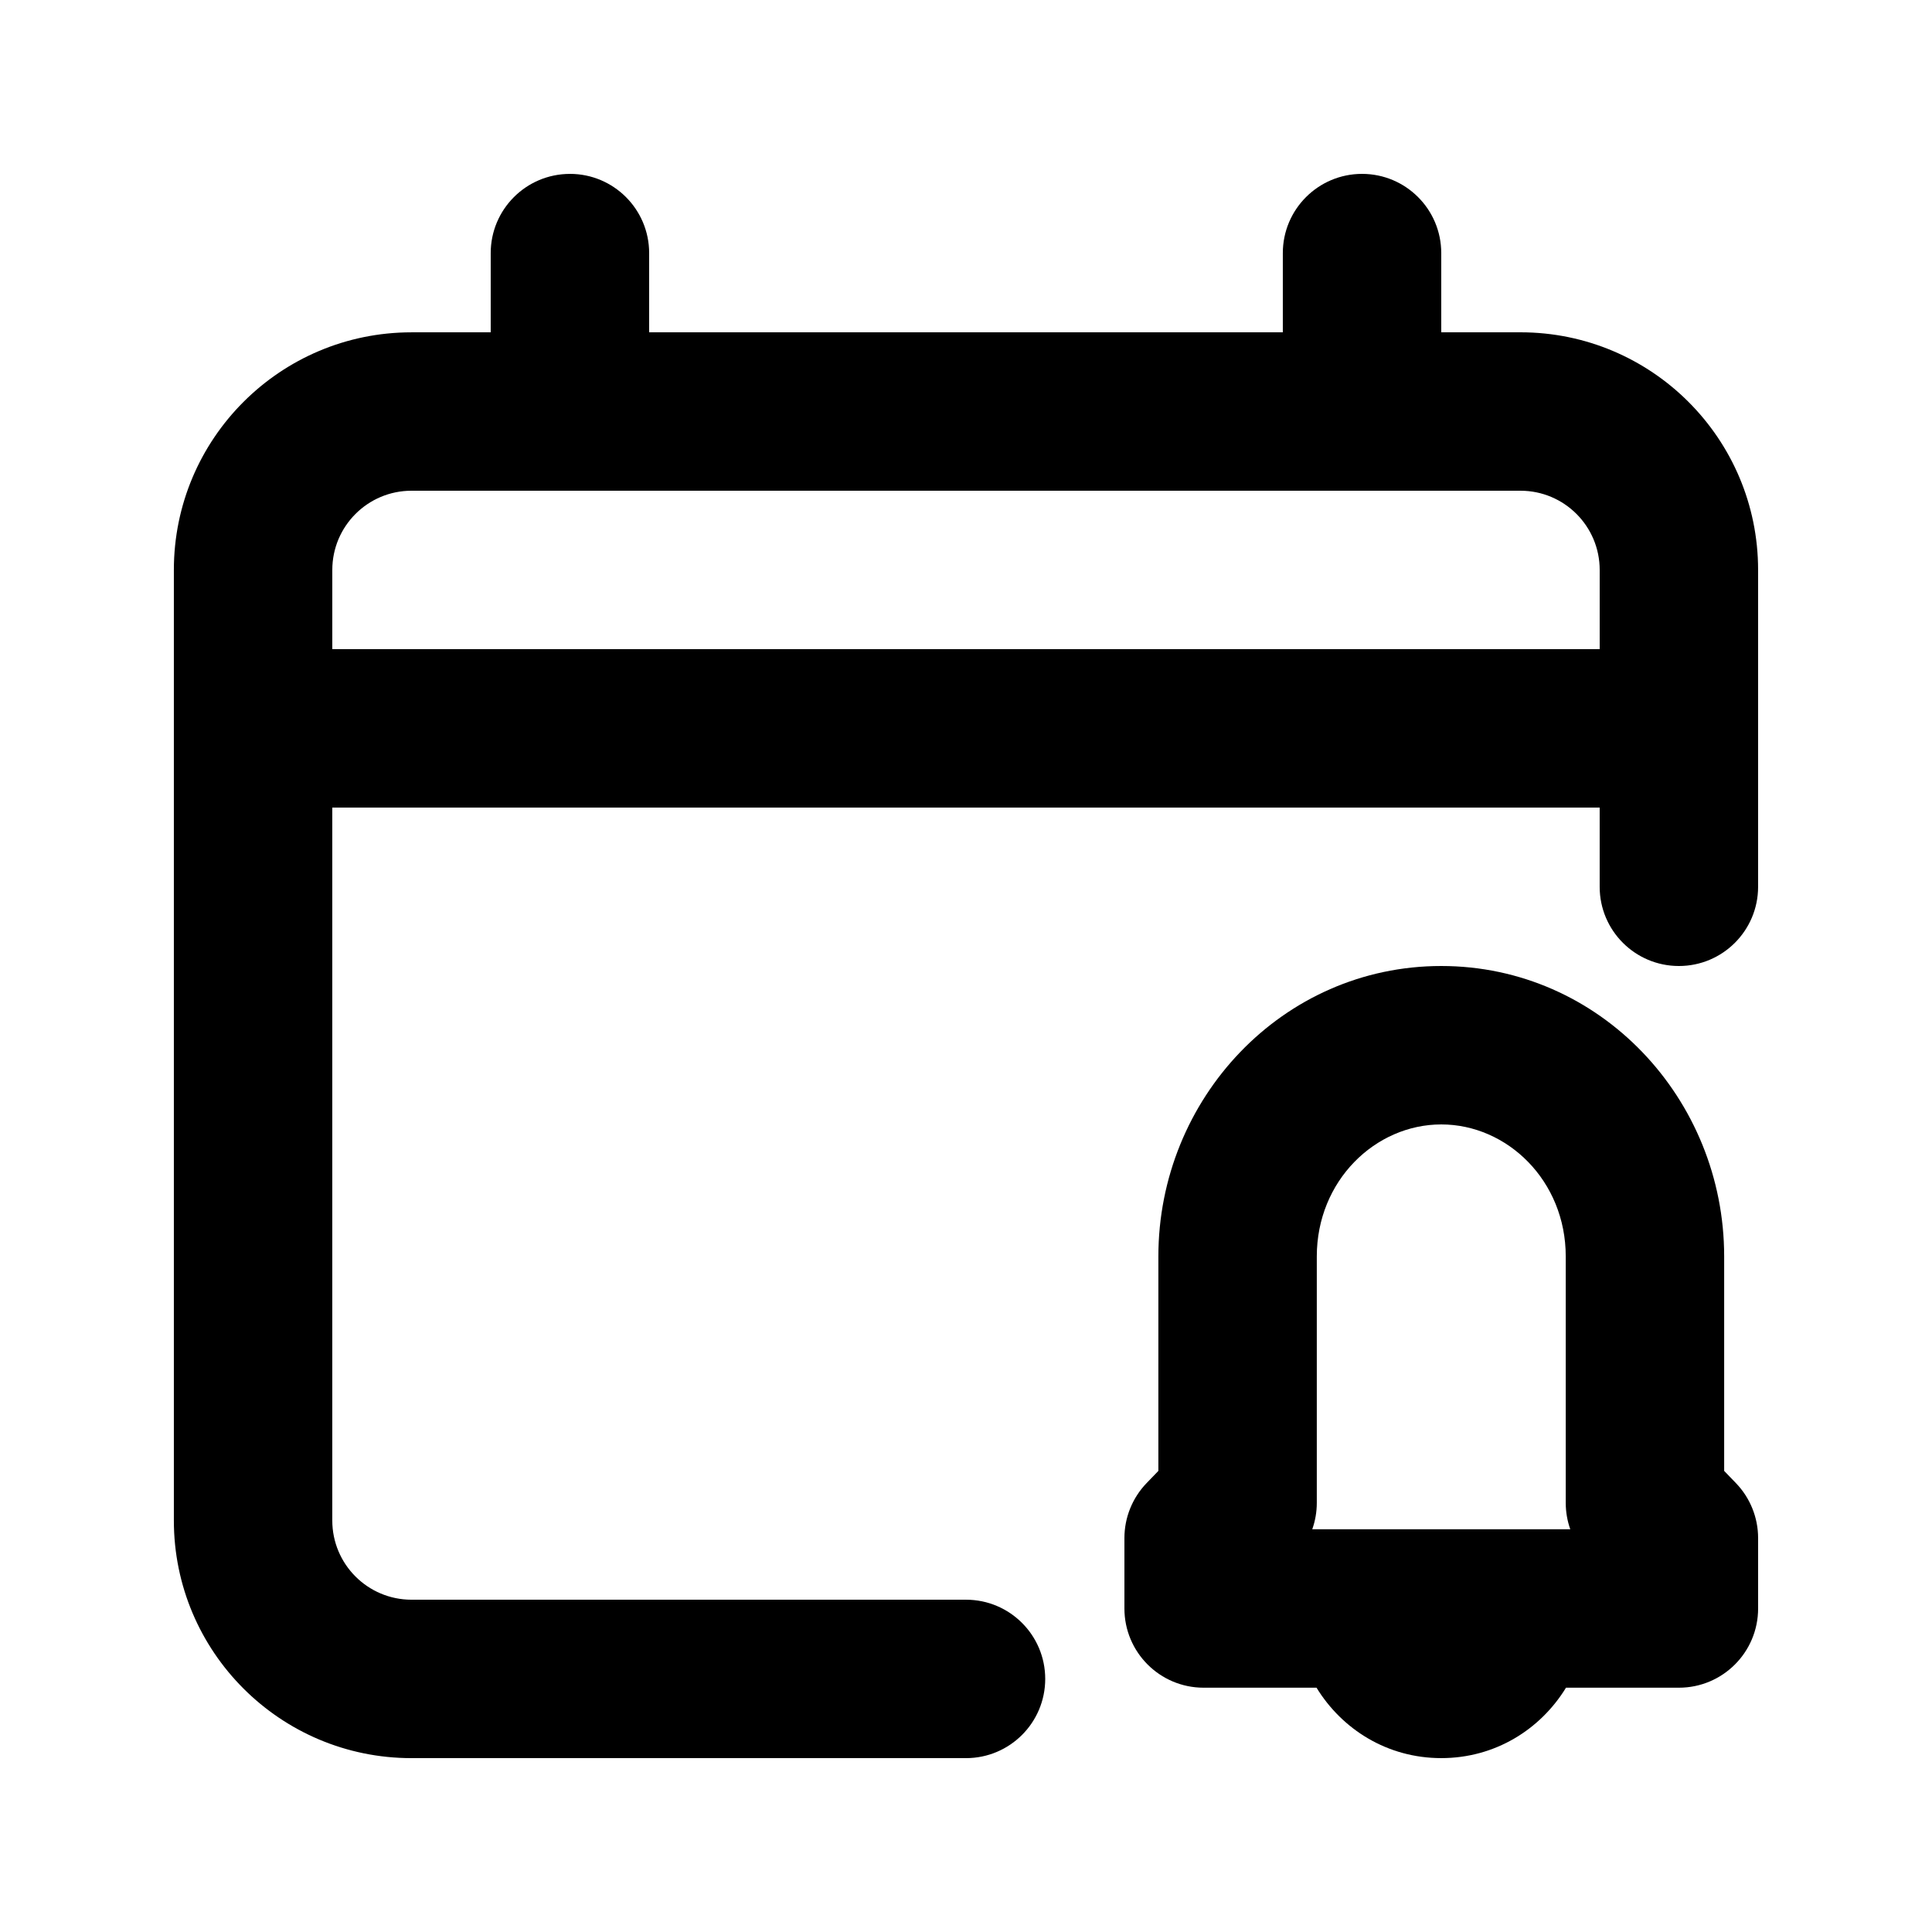
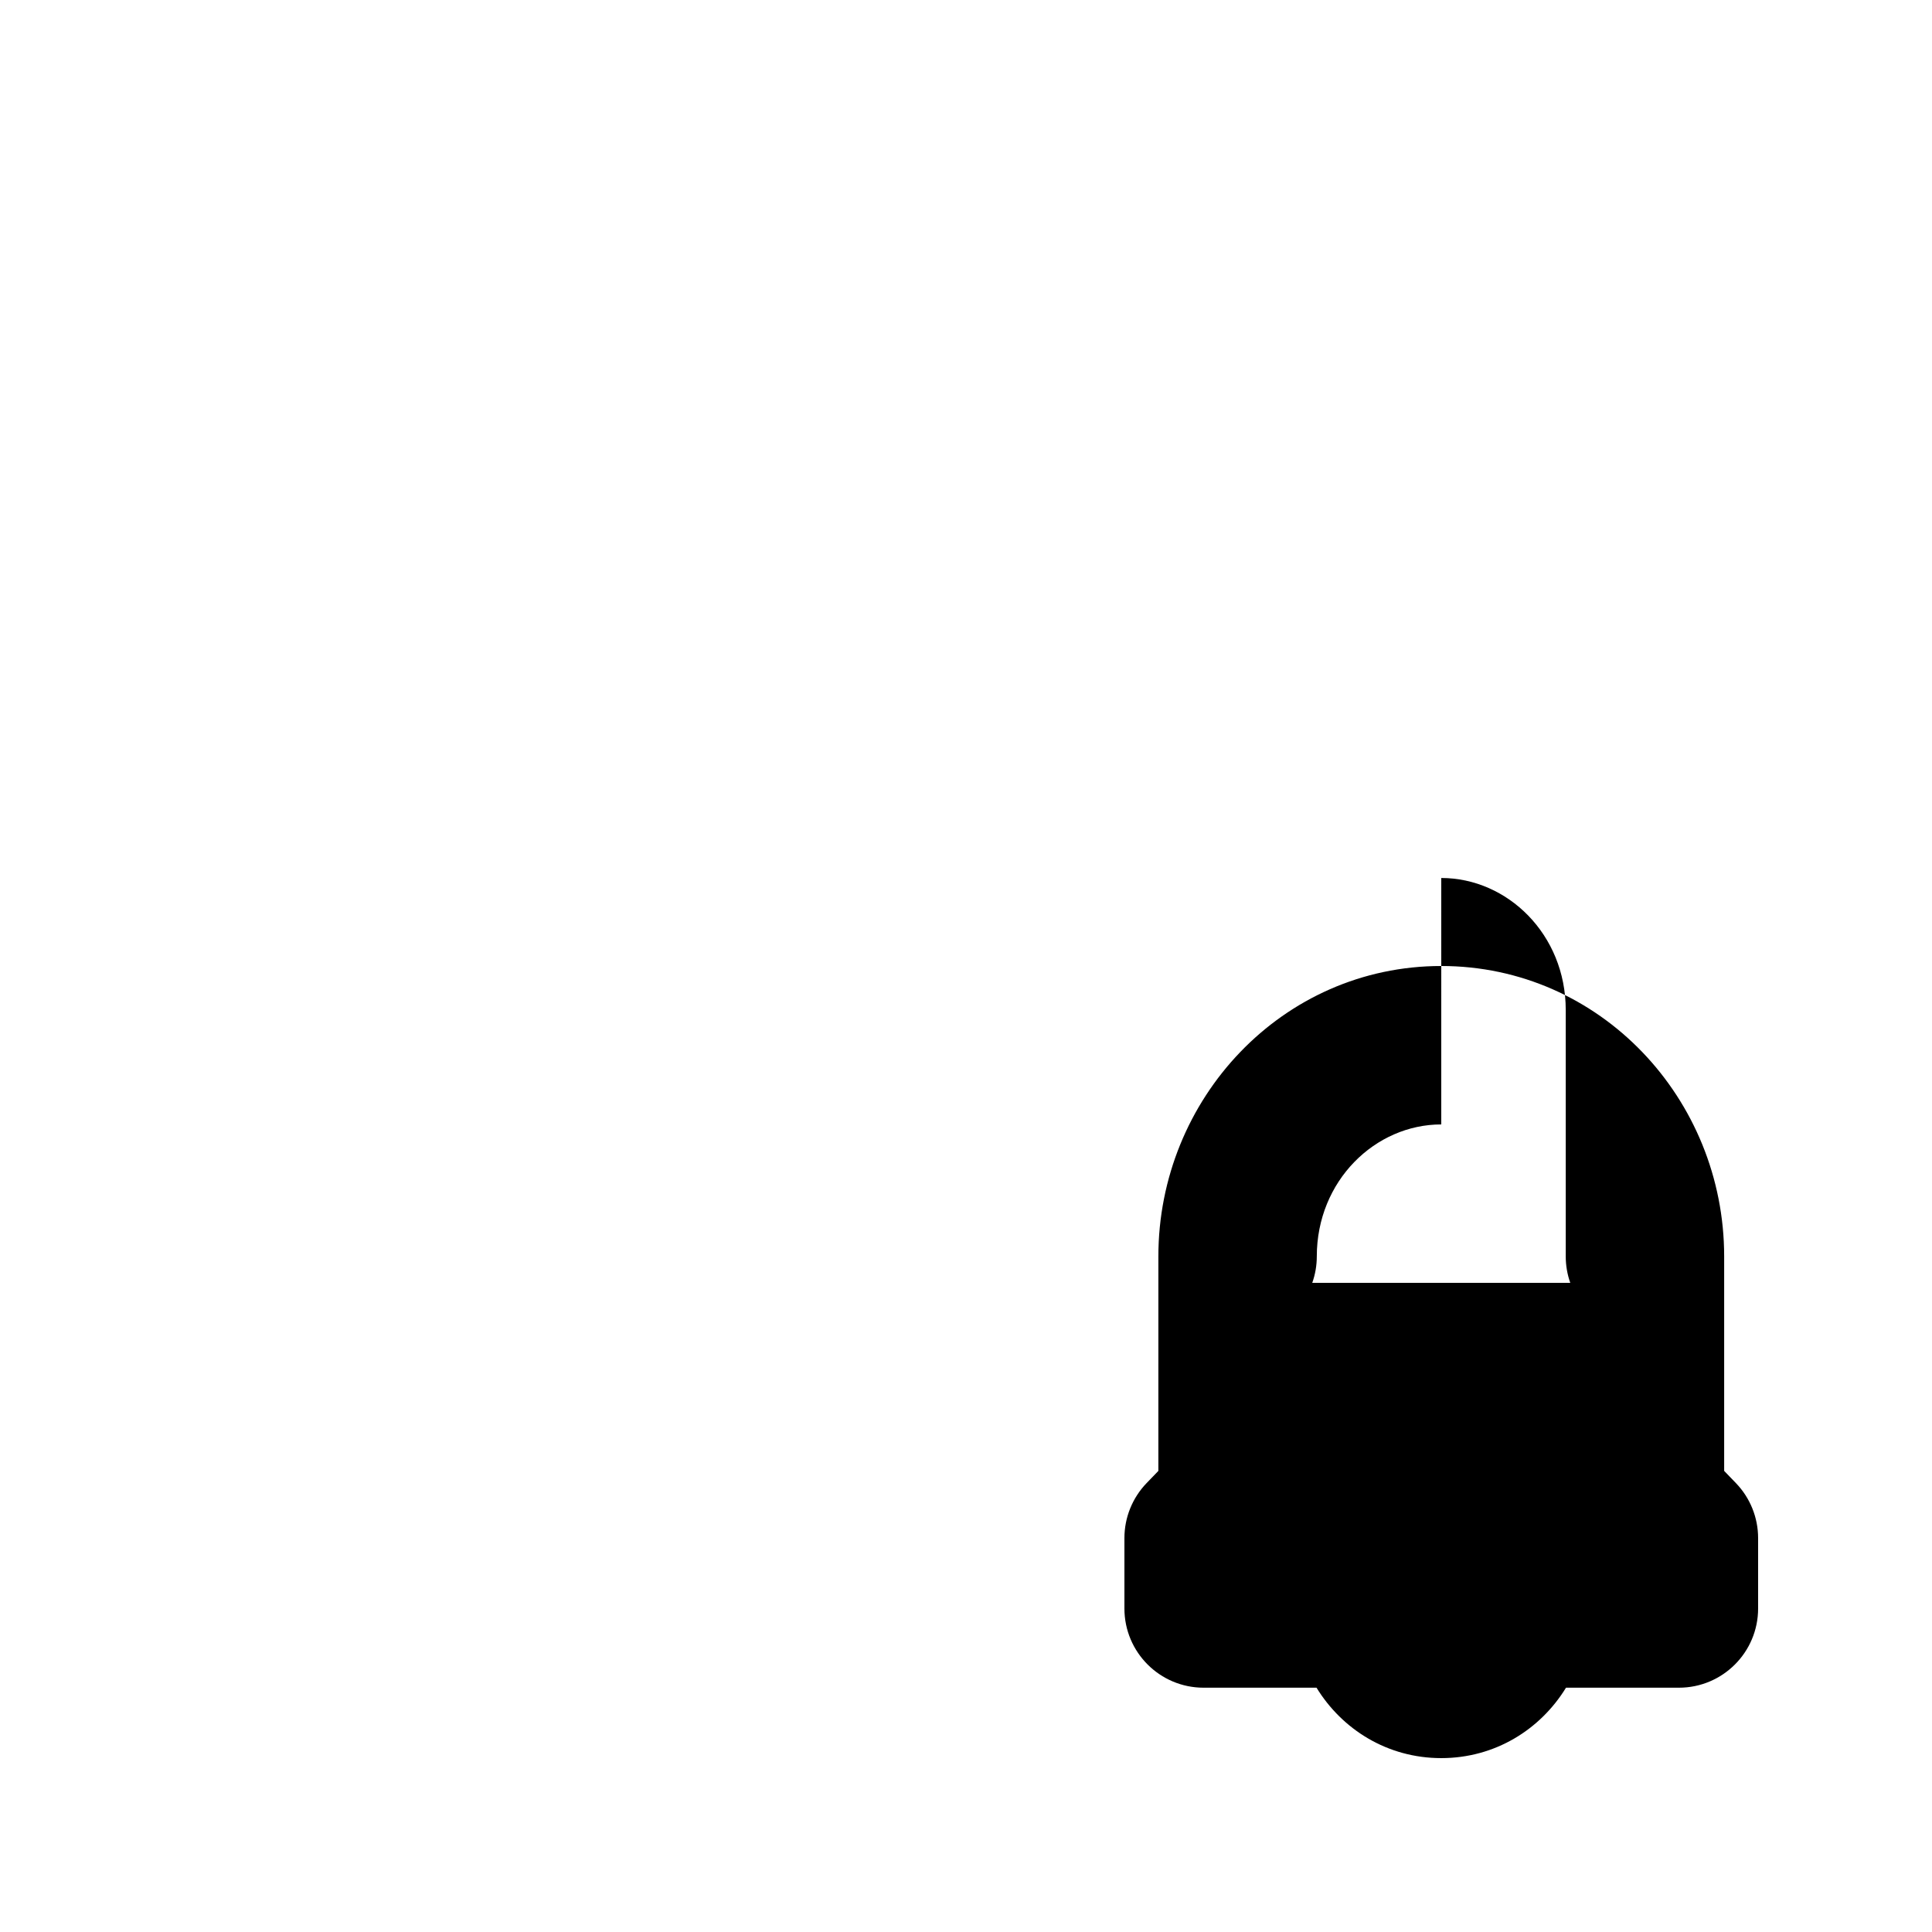
<svg xmlns="http://www.w3.org/2000/svg" fill="#000000" width="800px" height="800px" version="1.1" viewBox="144 144 512 512">
  <g fill-rule="evenodd">
-     <path d="m295.04 190.08c11.594 0 20.992 9.398 20.992 20.992v20.992h167.93v-20.992c0-11.594 9.398-20.992 20.992-20.992 11.598 0 20.992 9.398 20.992 20.992v20.992h20.992c34.785 0 62.977 28.195 62.977 62.977v83.969c0 11.594-9.398 20.992-20.992 20.992s-20.992-9.398-20.992-20.992v-20.992h-335.87v188.93c0 11.594 9.398 20.992 20.992 20.992h146.95c11.594 0 20.992 9.398 20.992 20.992s-9.398 20.992-20.992 20.992h-146.95c-34.781 0-62.977-28.191-62.977-62.977v-251.9c0-34.781 28.195-62.977 62.977-62.977h20.992v-20.992c0-11.594 9.398-20.992 20.992-20.992zm-41.984 83.969c-11.594 0-20.992 9.398-20.992 20.992v20.992h335.87v-20.992c0-11.594-9.398-20.992-20.992-20.992z" />
-     <path d="m450.98 476.97c0-41.785 32.852-76.969 74.969-76.969 42.121 0 74.973 35.184 74.973 76.969v56.836l3.117 3.231c3.773 3.914 5.879 9.137 5.879 14.57v18.66c0 11.594-9.398 20.992-20.992 20.992h-29.918c-6.773 11.051-18.781 18.66-33.059 18.66-14.273 0-26.281-7.609-33.055-18.66h-29.918c-11.598 0-20.992-9.398-20.992-20.992v-18.66c0-5.434 2.106-10.656 5.879-14.57l3.117-3.231zm74.969-34.984c-17.504 0-32.984 14.938-32.984 34.984v65.309c0 2.406-0.414 4.769-1.203 6.996h68.375c-0.785-2.227-1.199-4.59-1.199-6.996v-65.309c0-20.047-15.48-34.984-32.988-34.984z" />
+     <path d="m450.98 476.97c0-41.785 32.852-76.969 74.969-76.969 42.121 0 74.973 35.184 74.973 76.969v56.836l3.117 3.231c3.773 3.914 5.879 9.137 5.879 14.57v18.66c0 11.594-9.398 20.992-20.992 20.992h-29.918c-6.773 11.051-18.781 18.66-33.059 18.66-14.273 0-26.281-7.609-33.055-18.66h-29.918c-11.598 0-20.992-9.398-20.992-20.992v-18.66c0-5.434 2.106-10.656 5.879-14.57l3.117-3.231zm74.969-34.984c-17.504 0-32.984 14.938-32.984 34.984c0 2.406-0.414 4.769-1.203 6.996h68.375c-0.785-2.227-1.199-4.59-1.199-6.996v-65.309c0-20.047-15.48-34.984-32.988-34.984z" />
  </g>
</svg>